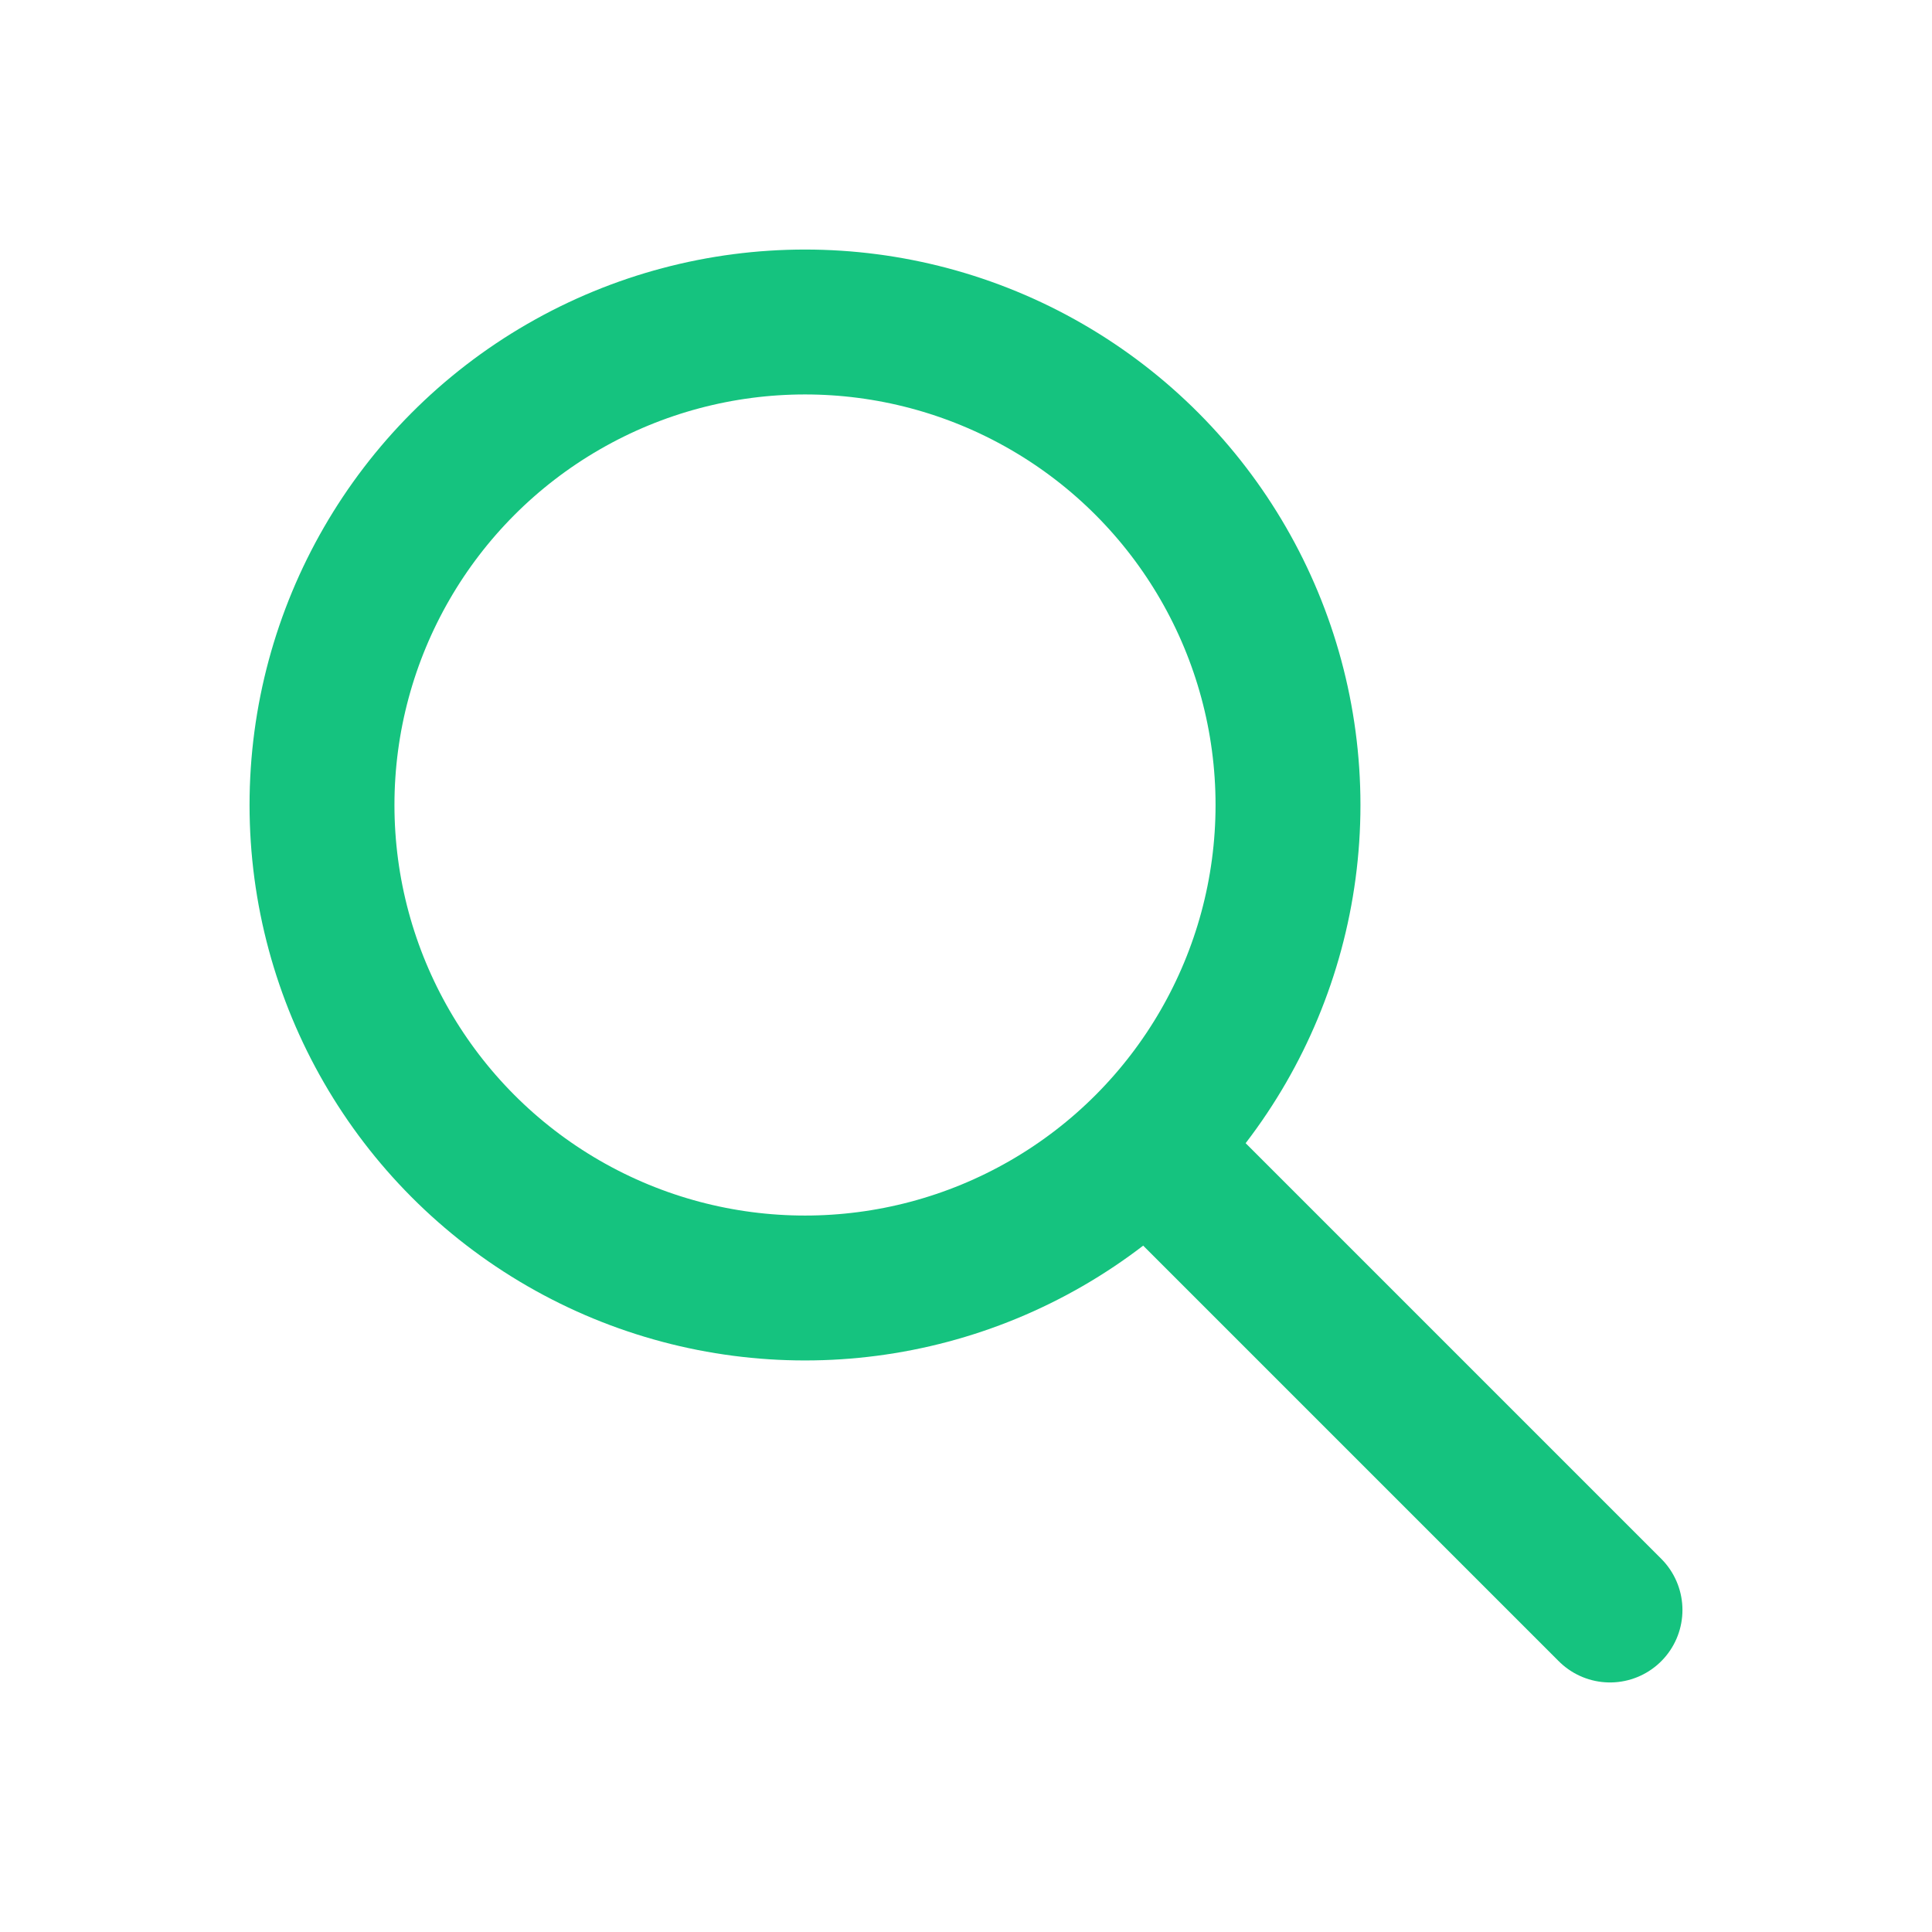
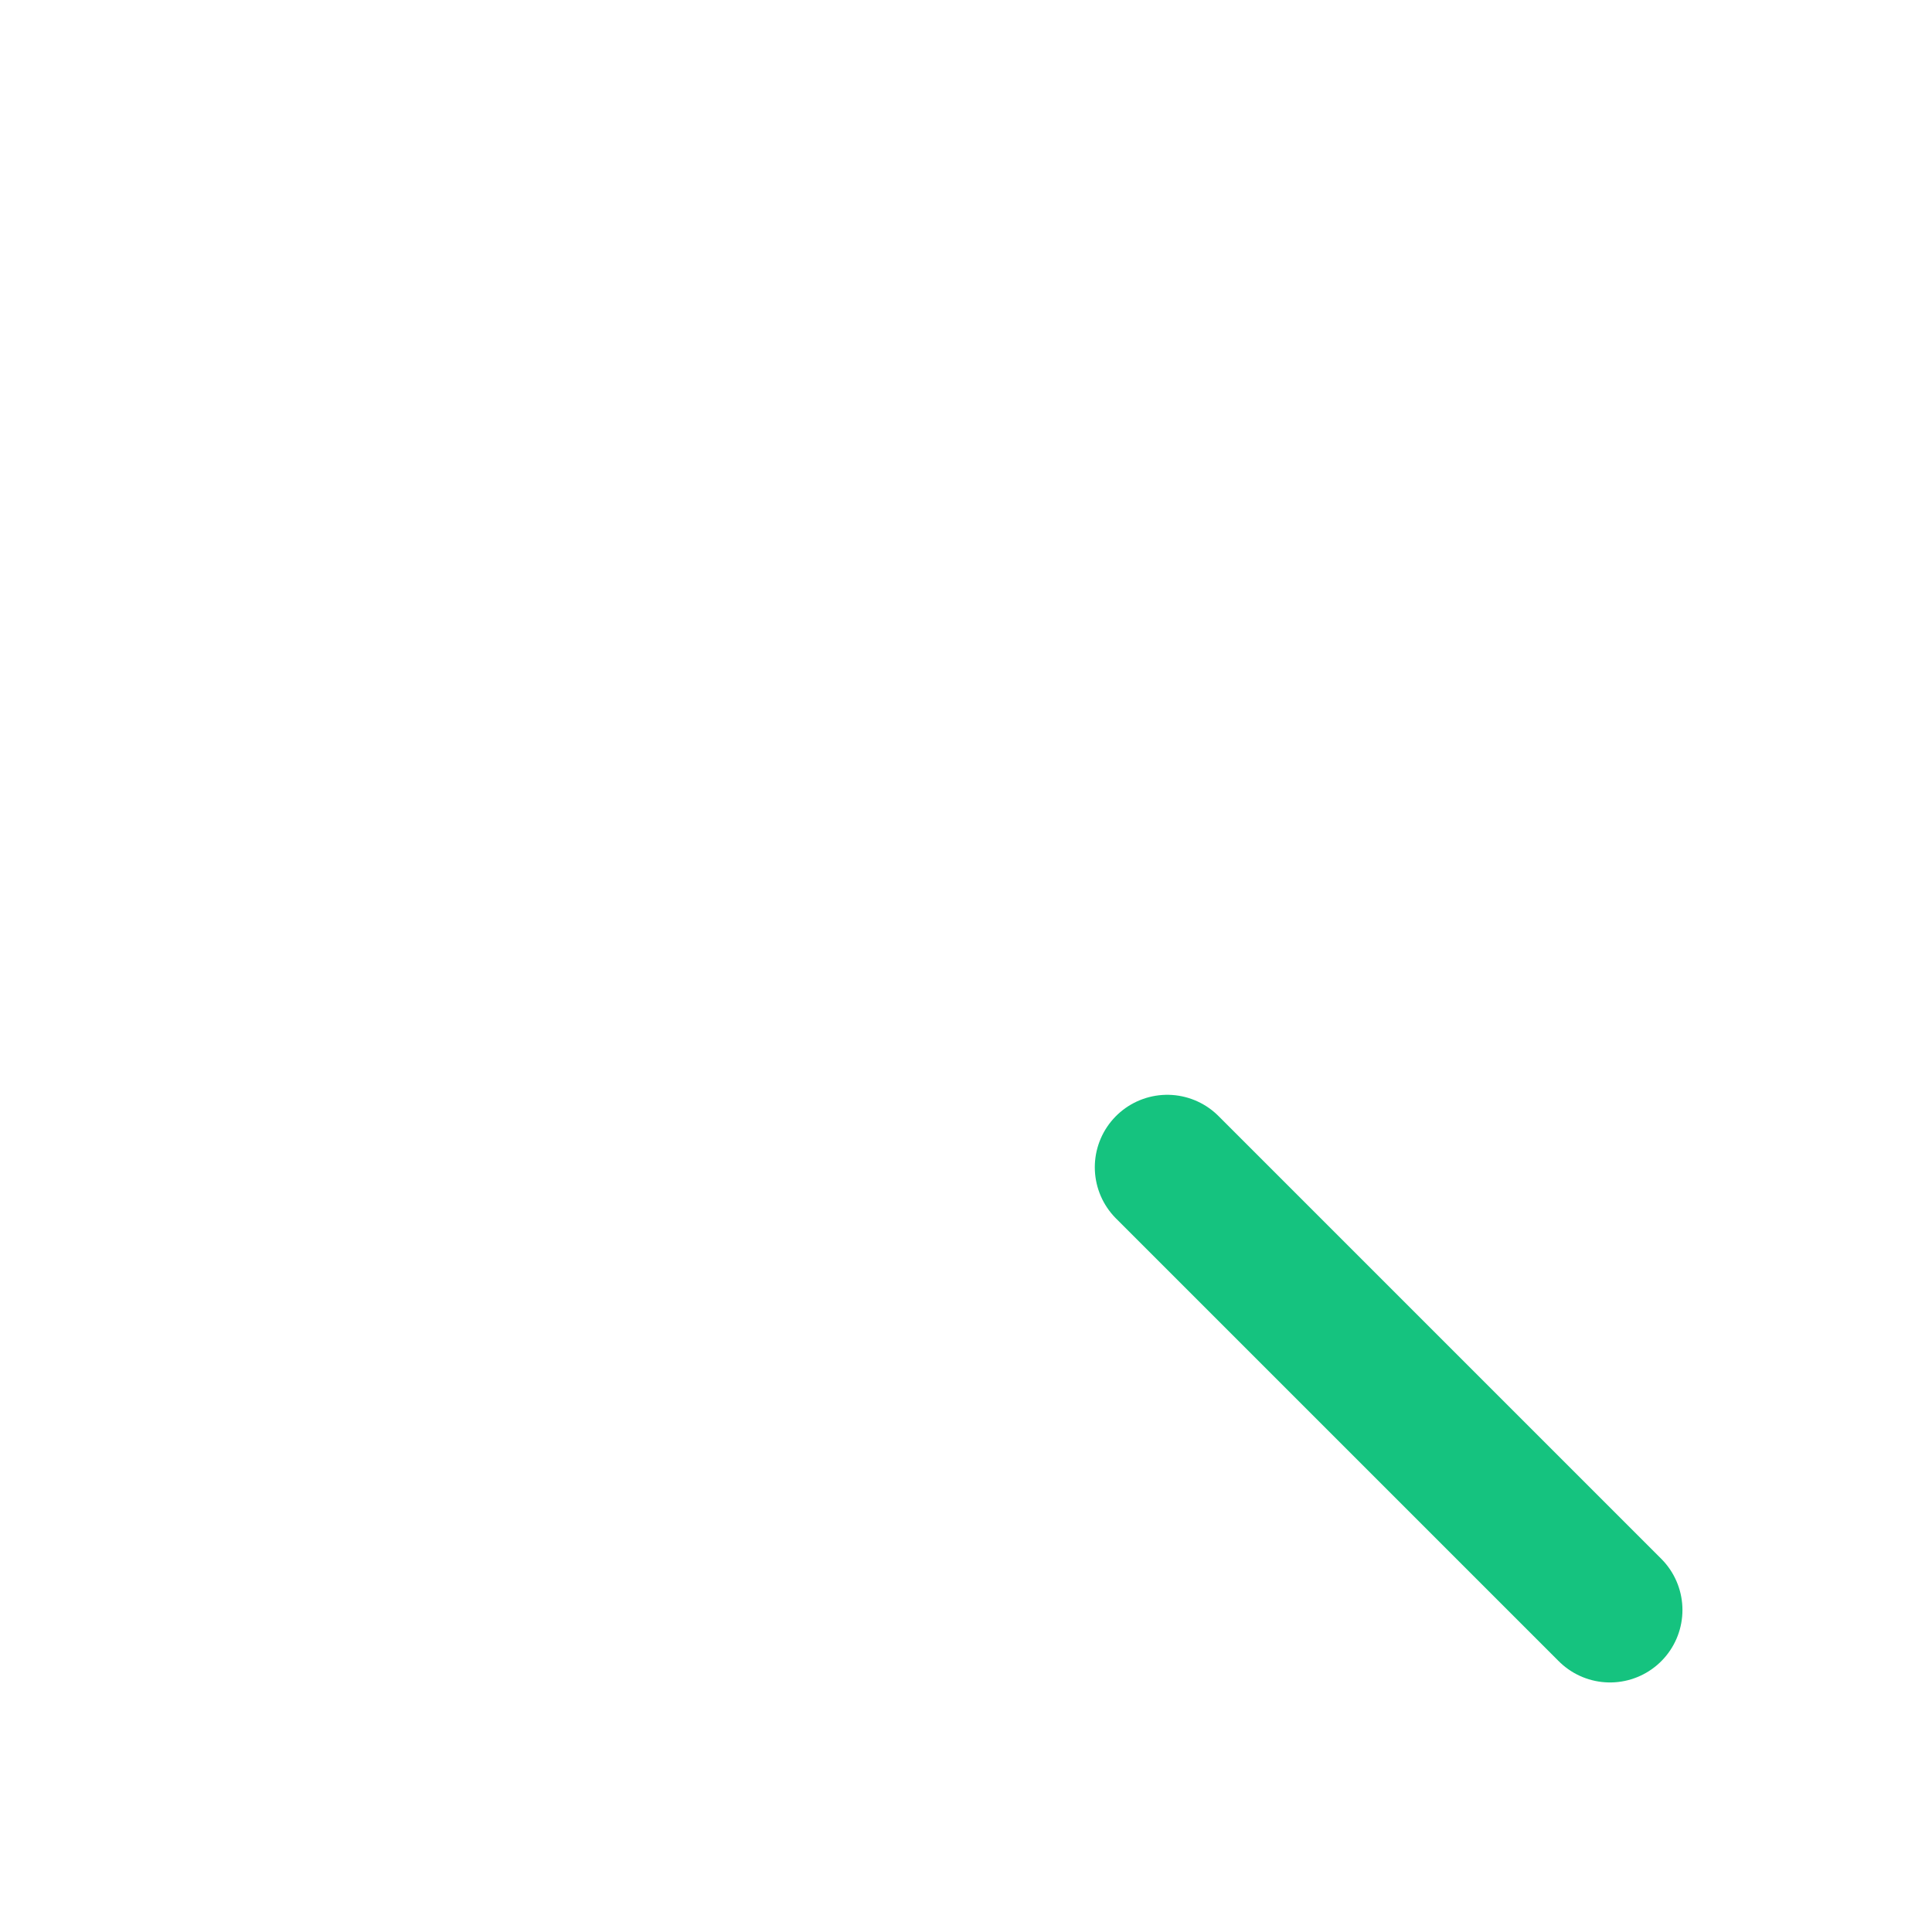
<svg xmlns="http://www.w3.org/2000/svg" width="64" height="64" viewBox="0 0 24 24" fill="none" stroke="#15c37f" stroke-width="1.8" stroke-linecap="round" stroke-linejoin="round" role="img" aria-label="SEO">
-   <circle cx="10" cy="10" r="6" />
  <path d="M14.5 14.5L20 20" />
</svg>